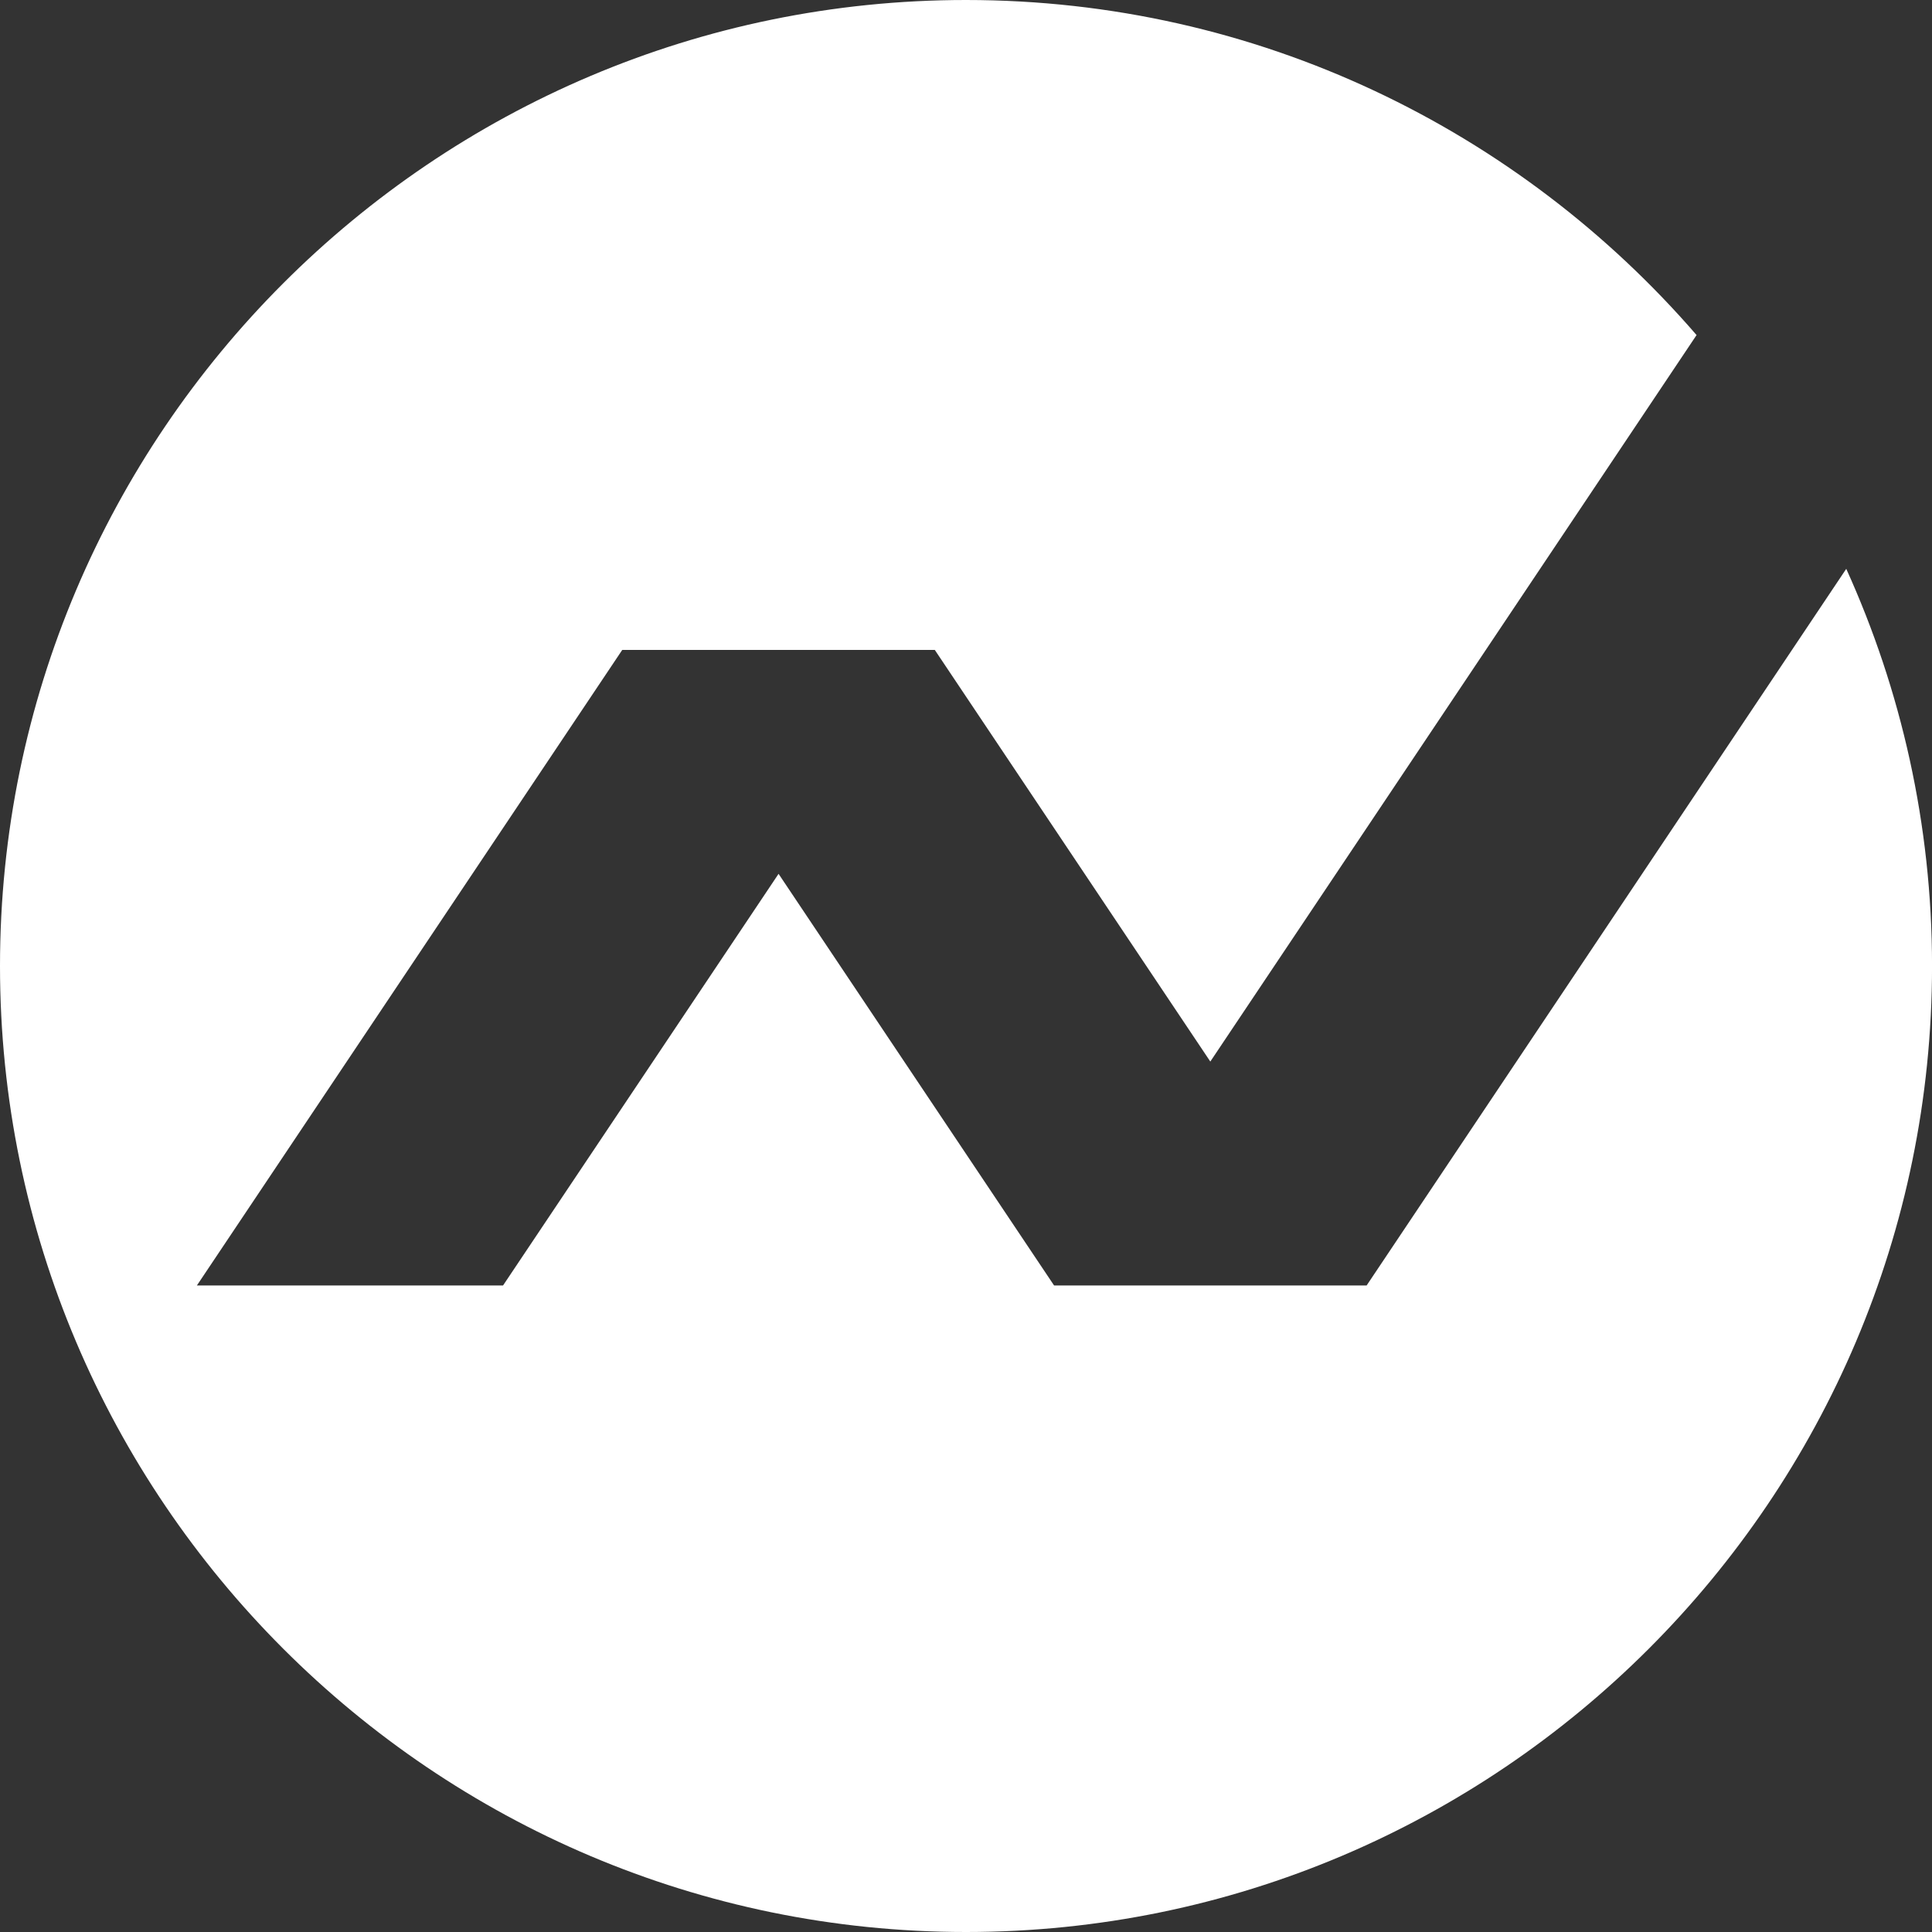
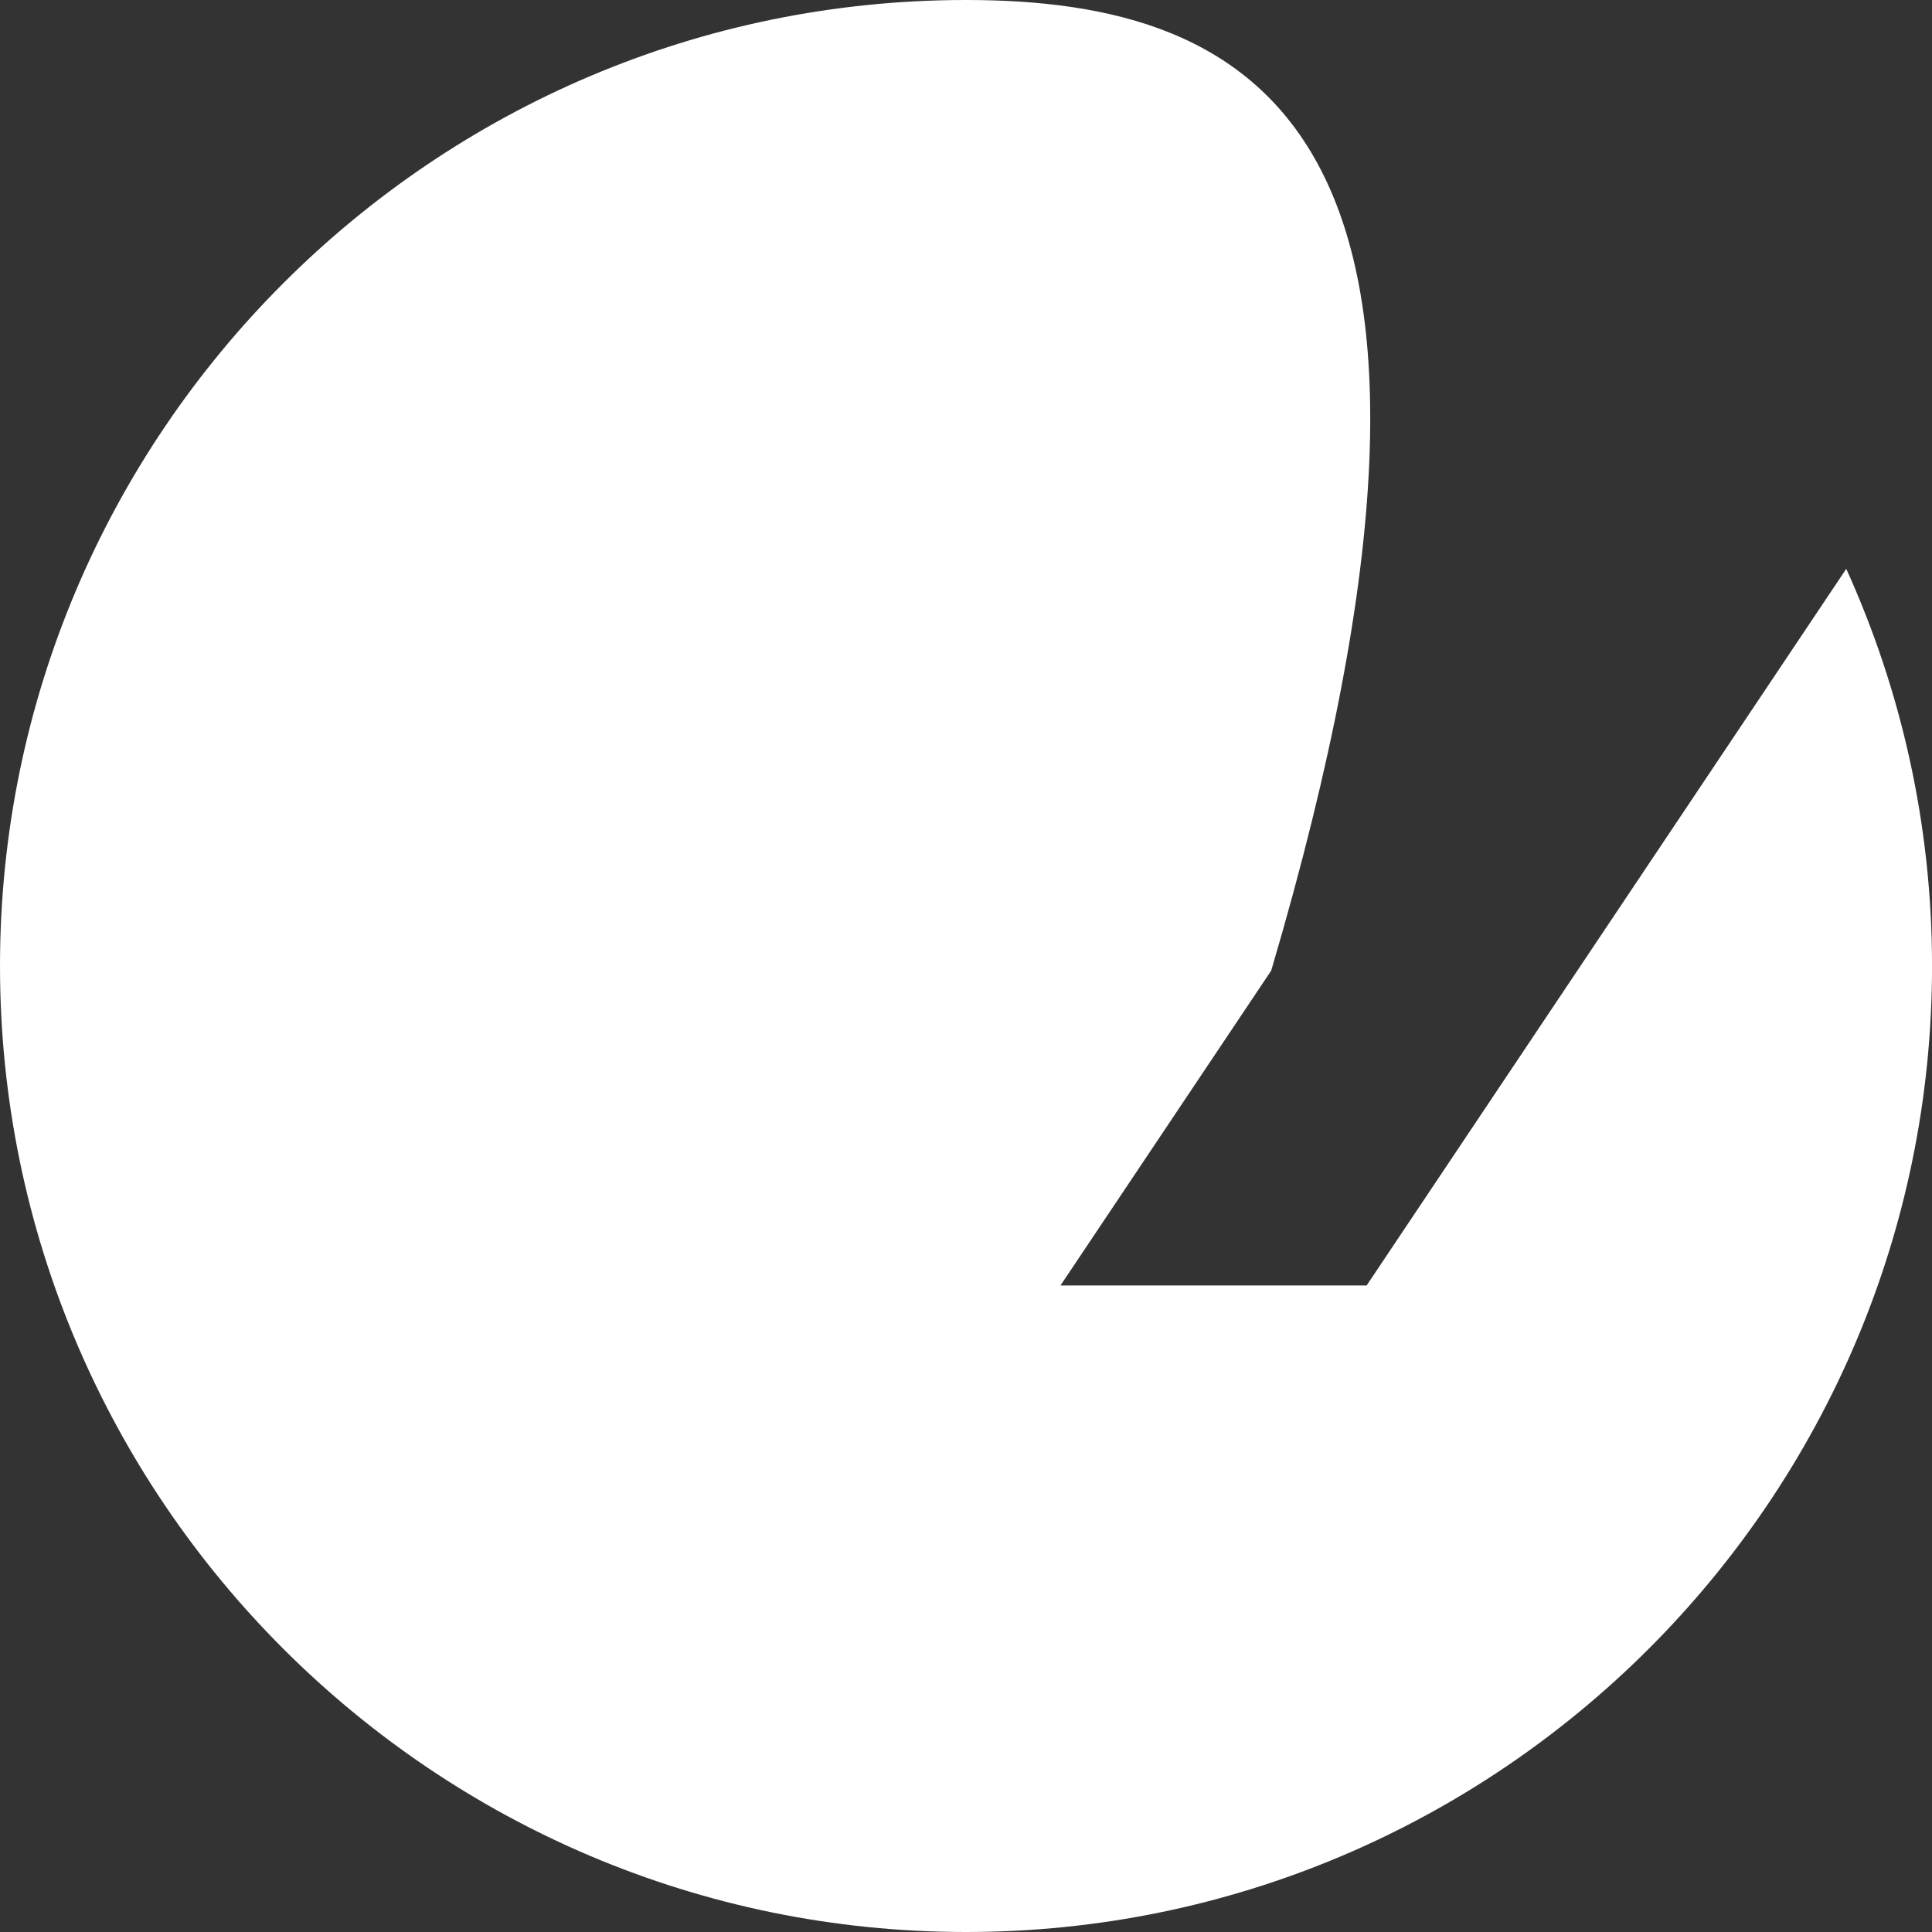
<svg xmlns="http://www.w3.org/2000/svg" id="_레이어_2" data-name="레이어 2" viewBox="0 0 501.31 501.31">
  <rect x="0" y="0" width="501.31" height="501.31" fill="#333333" stroke="none" />
  <defs>
    <style>
      .cls-1 {
        fill: #fff;
      }
    </style>
  </defs>
  <g id="_레이어_1-2" data-name="레이어 1">
-     <path class="cls-1" d="M479.06,147.6l-124.45,185.95h-81.1l-71.49-106.81-71.49,106.81H51.09l110.37-164.91h81.1l71.49,106.81,126.17-188.51C394.22,33.75,326.33,0,250.66,0,112.44,0,0,112.45,0,250.66s112.44,250.65,250.66,250.65,250.66-112.44,250.66-250.65c0-36.73-8-71.6-22.26-103.06Z" />
+     <path class="cls-1" d="M479.06,147.6l-124.45,185.95h-81.1l-71.49-106.81-71.49,106.81H51.09h81.1l71.49,106.81,126.17-188.51C394.22,33.75,326.33,0,250.66,0,112.44,0,0,112.45,0,250.66s112.44,250.65,250.66,250.65,250.66-112.44,250.66-250.65c0-36.73-8-71.6-22.26-103.06Z" />
  </g>
</svg>